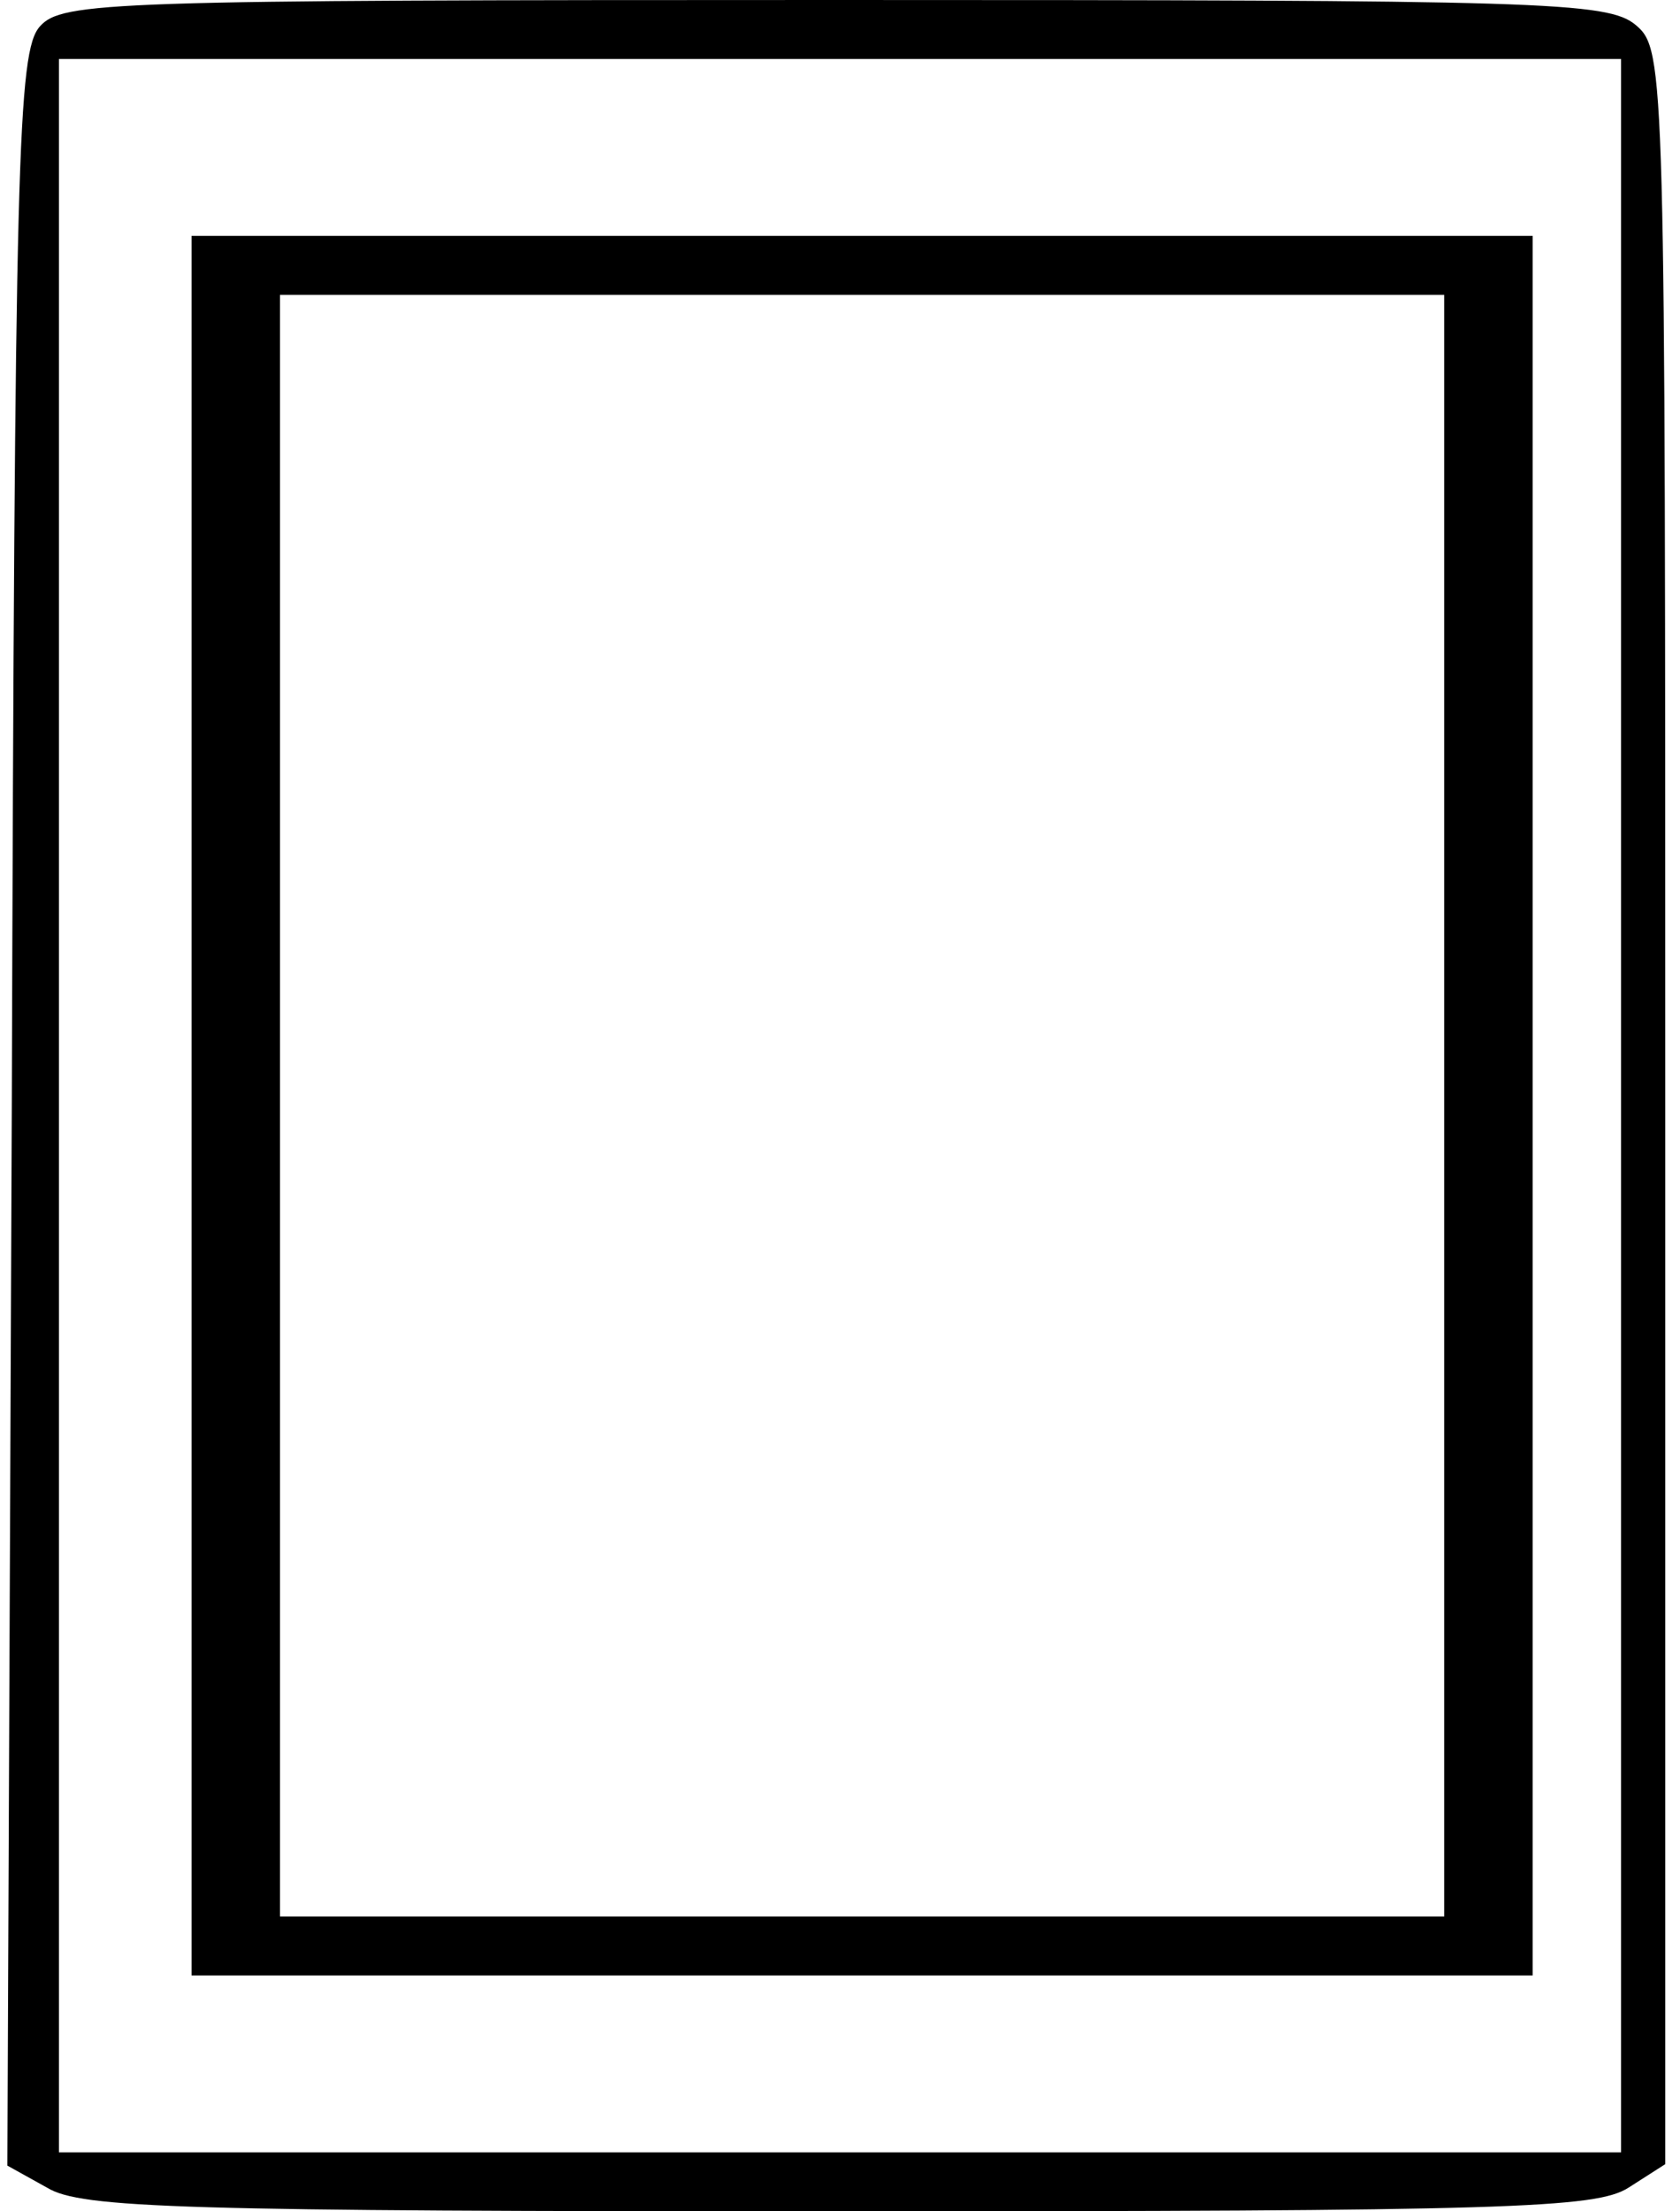
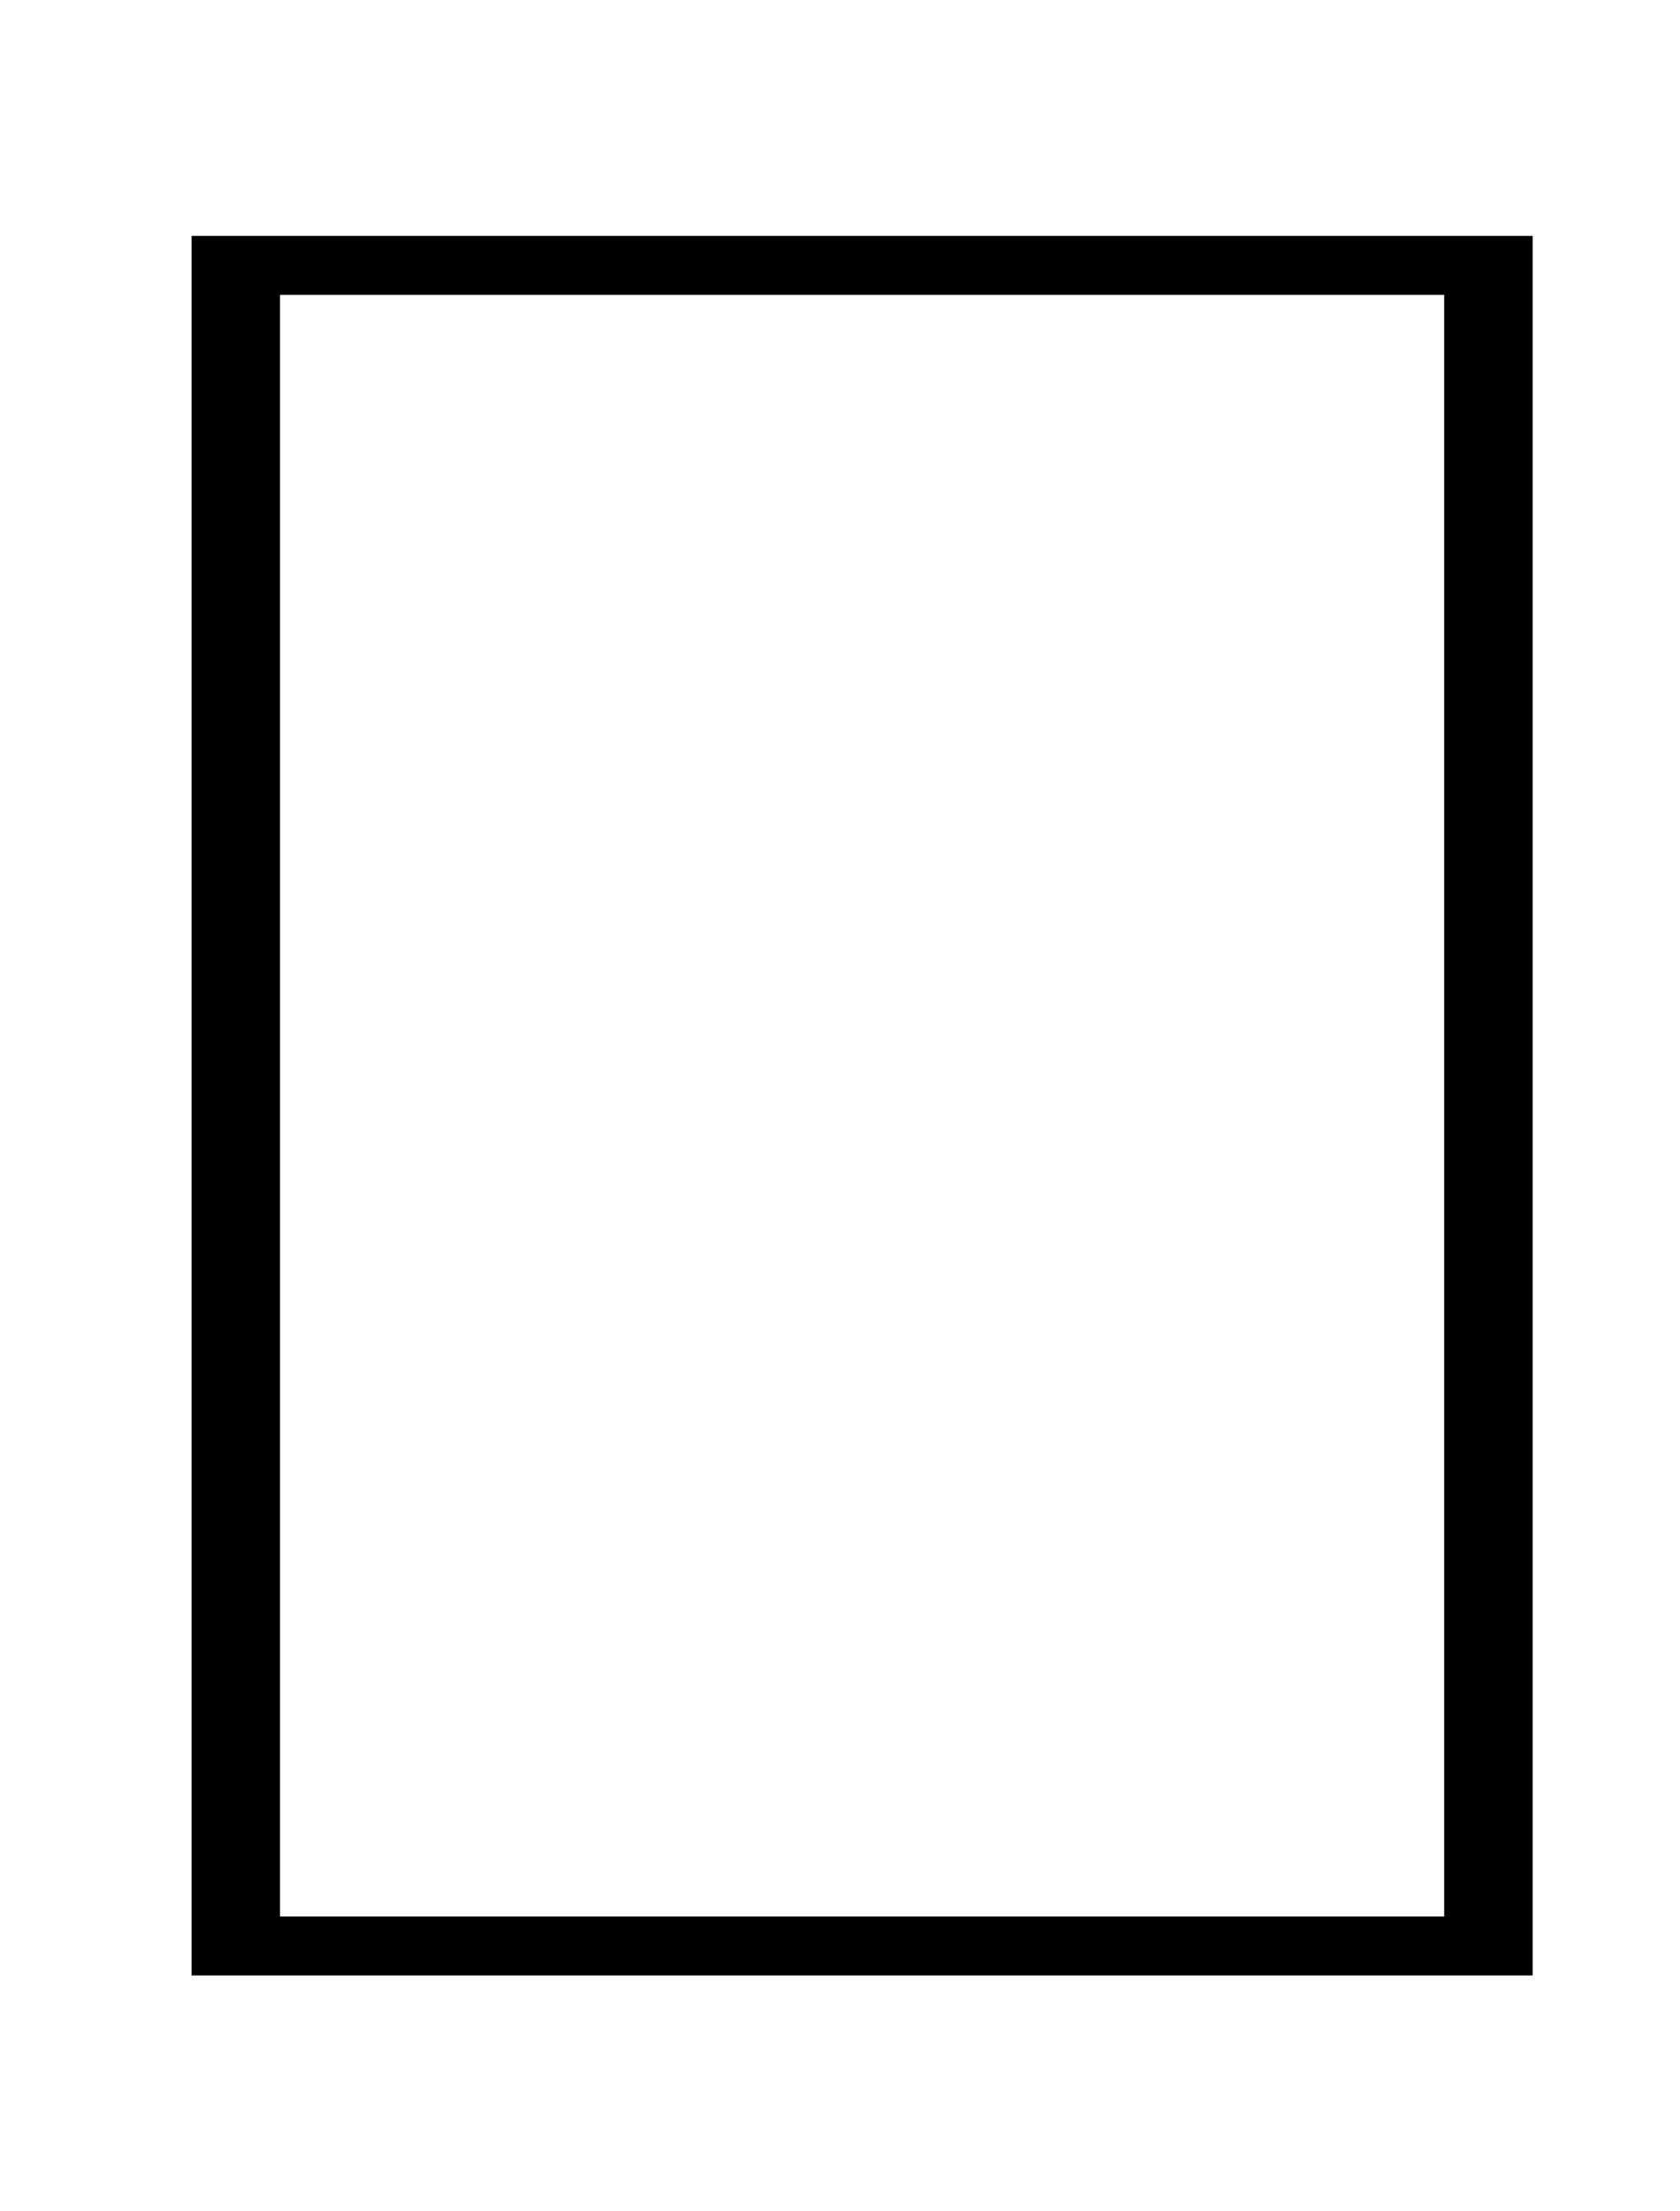
<svg xmlns="http://www.w3.org/2000/svg" version="1.0" width="114pt" height="150pt" viewBox="0 0 114 150" preserveAspectRatio="xMidYMid meet">
  <g transform="translate(0,150) scale(0.1,-0.1)" fill="#000000" stroke="none">
-     <path d="M27 1482 c-15 -17 -17 -87 -19 -734 l-3 -717 27 -15 c23 -14 91 -16 537 -16 454 0 514 2 536 16 l25 16 0 717 c0 706 0 717 -20 734 -19 16 -63 17 -544 17 -492 0 -524 -1 -539 -18z m1073 -732 l0 -710 -530 0 -530 0 0 710 0 710 530 0 530 0 0 -710z" />
-     <path d="M130 750 l0 -590 455 0 455 0 0 590 0 590 -455 0 -455 0 0 -590z m850 0 l0 -550 -395 0 -395 0 0 550 0 550 395 0 395 0 0 -550z" />
+     <path d="M130 750 l0 -590 455 0 455 0 0 590 0 590 -455 0 -455 0 0 -590m850 0 l0 -550 -395 0 -395 0 0 550 0 550 395 0 395 0 0 -550z" />
  </g>
</svg>